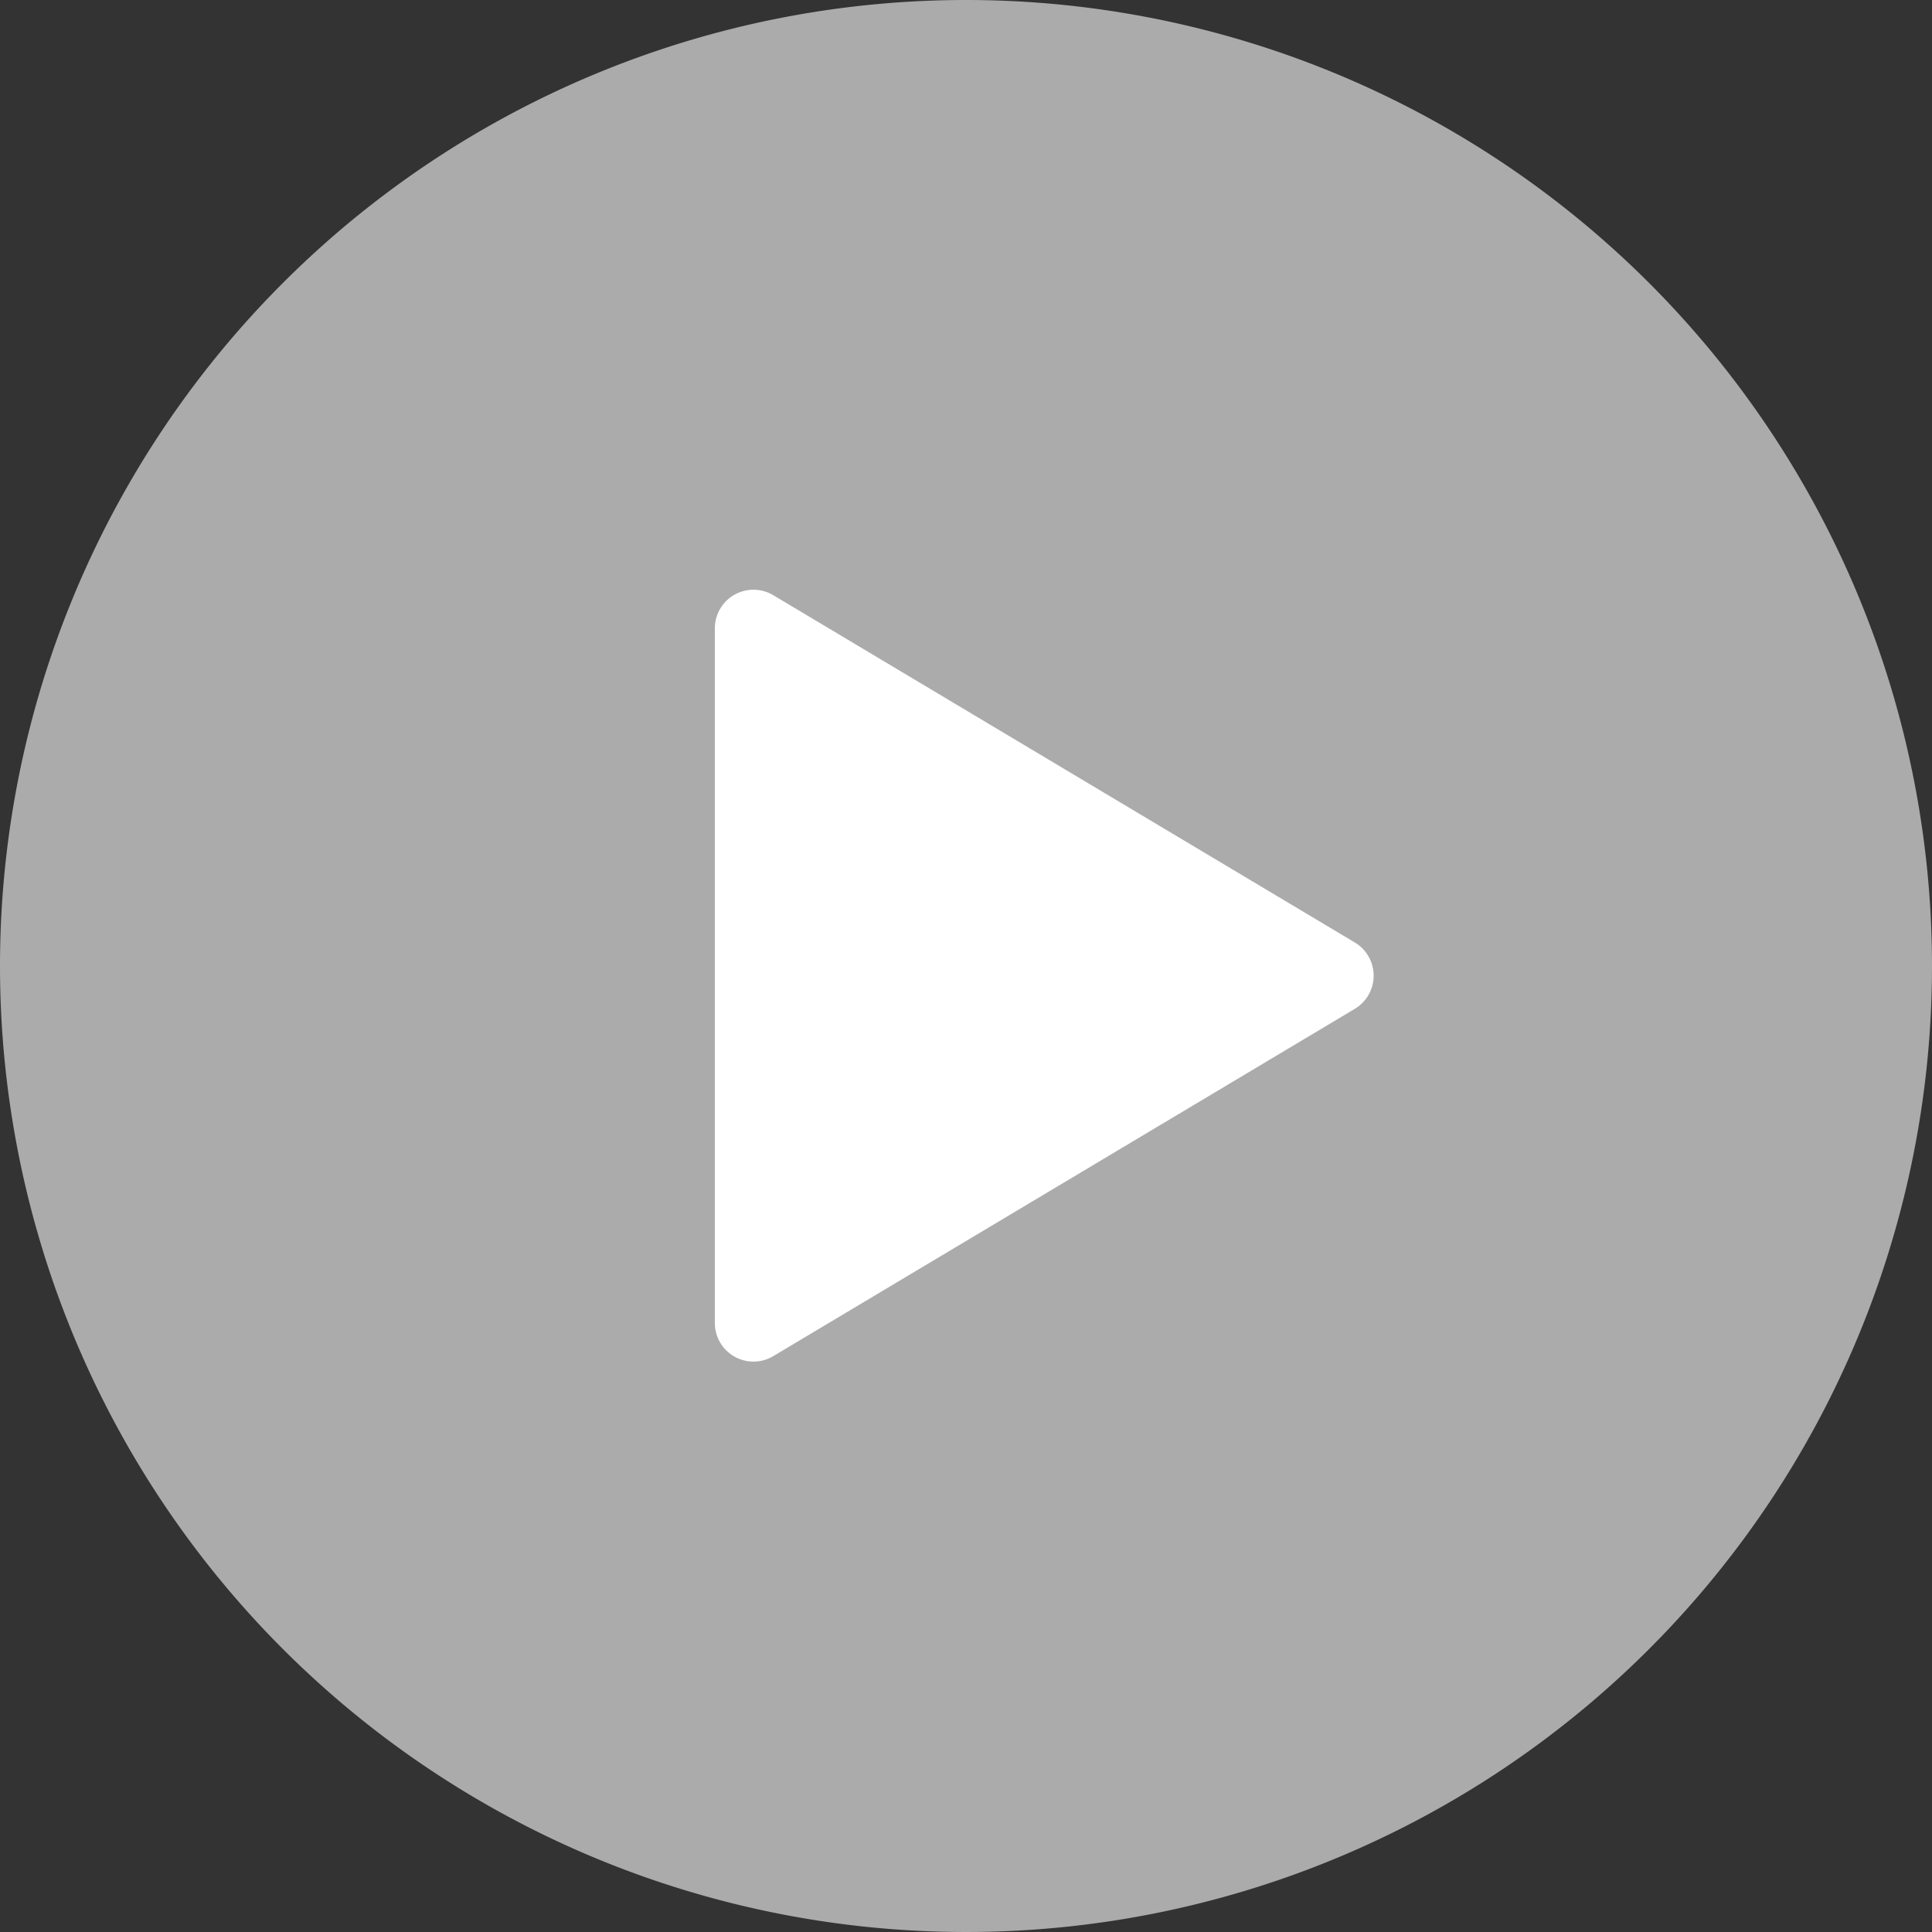
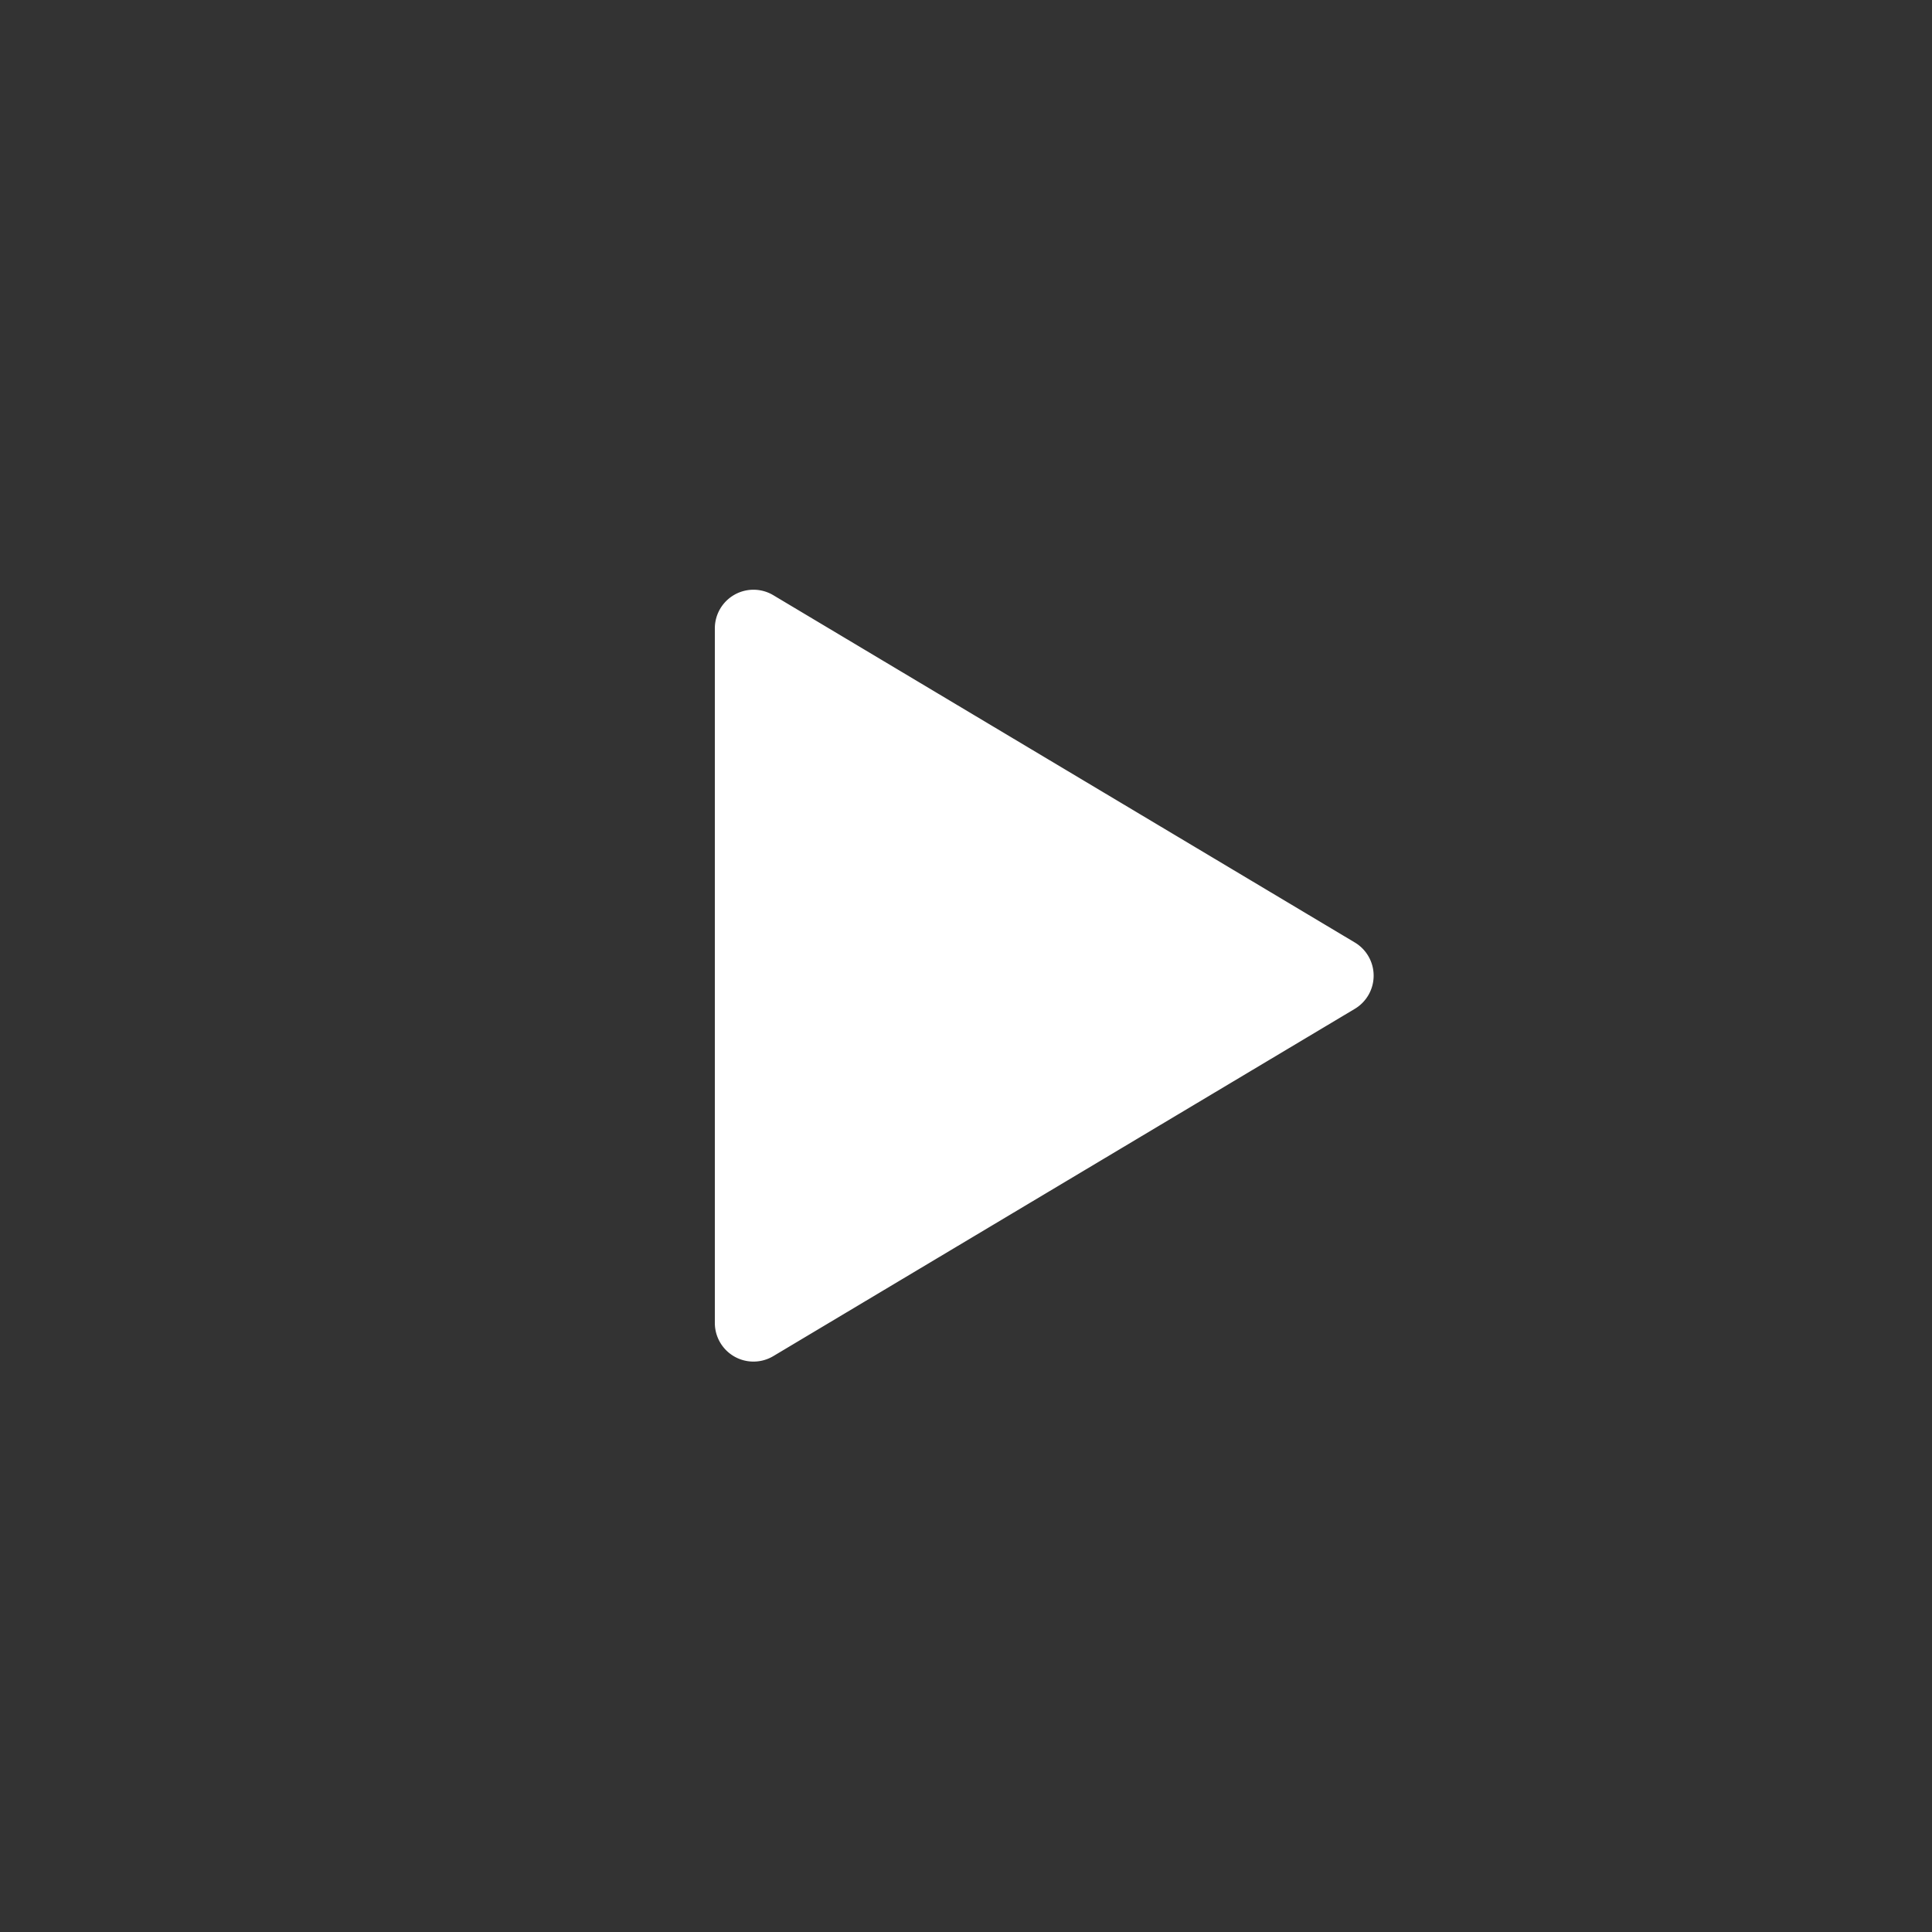
<svg xmlns="http://www.w3.org/2000/svg" width="100" height="100" viewBox="0 0 100 100">
  <rect x="0" y="0" width="100" height="100" fill="#333333" stroke="none" />
  <g id="グループ_325" data-name="グループ 325" transform="translate(-1221 -13876.574)">
-     <path id="パス_2" data-name="パス 2" d="M50,0A50,50,0,1,1,0,50,50,50,0,0,1,50,0Z" transform="translate(1221 13876.574)" fill="#fff" opacity="0.587" />
-     <path id="多角形_1" data-name="多角形 1" d="M19.783,2.875a2,2,0,0,1,3.434,0l17.976,30.1A2,2,0,0,1,39.476,36H3.524a2,2,0,0,1-1.717-3.025Z" transform="translate(1294 13905.574) rotate(90)" fill="#fff" />
+     <path id="多角形_1" data-name="多角形 1" d="M19.783,2.875a2,2,0,0,1,3.434,0l17.976,30.1A2,2,0,0,1,39.476,36H3.524a2,2,0,0,1-1.717-3.025" transform="translate(1294 13905.574) rotate(90)" fill="#fff" />
  </g>
</svg>